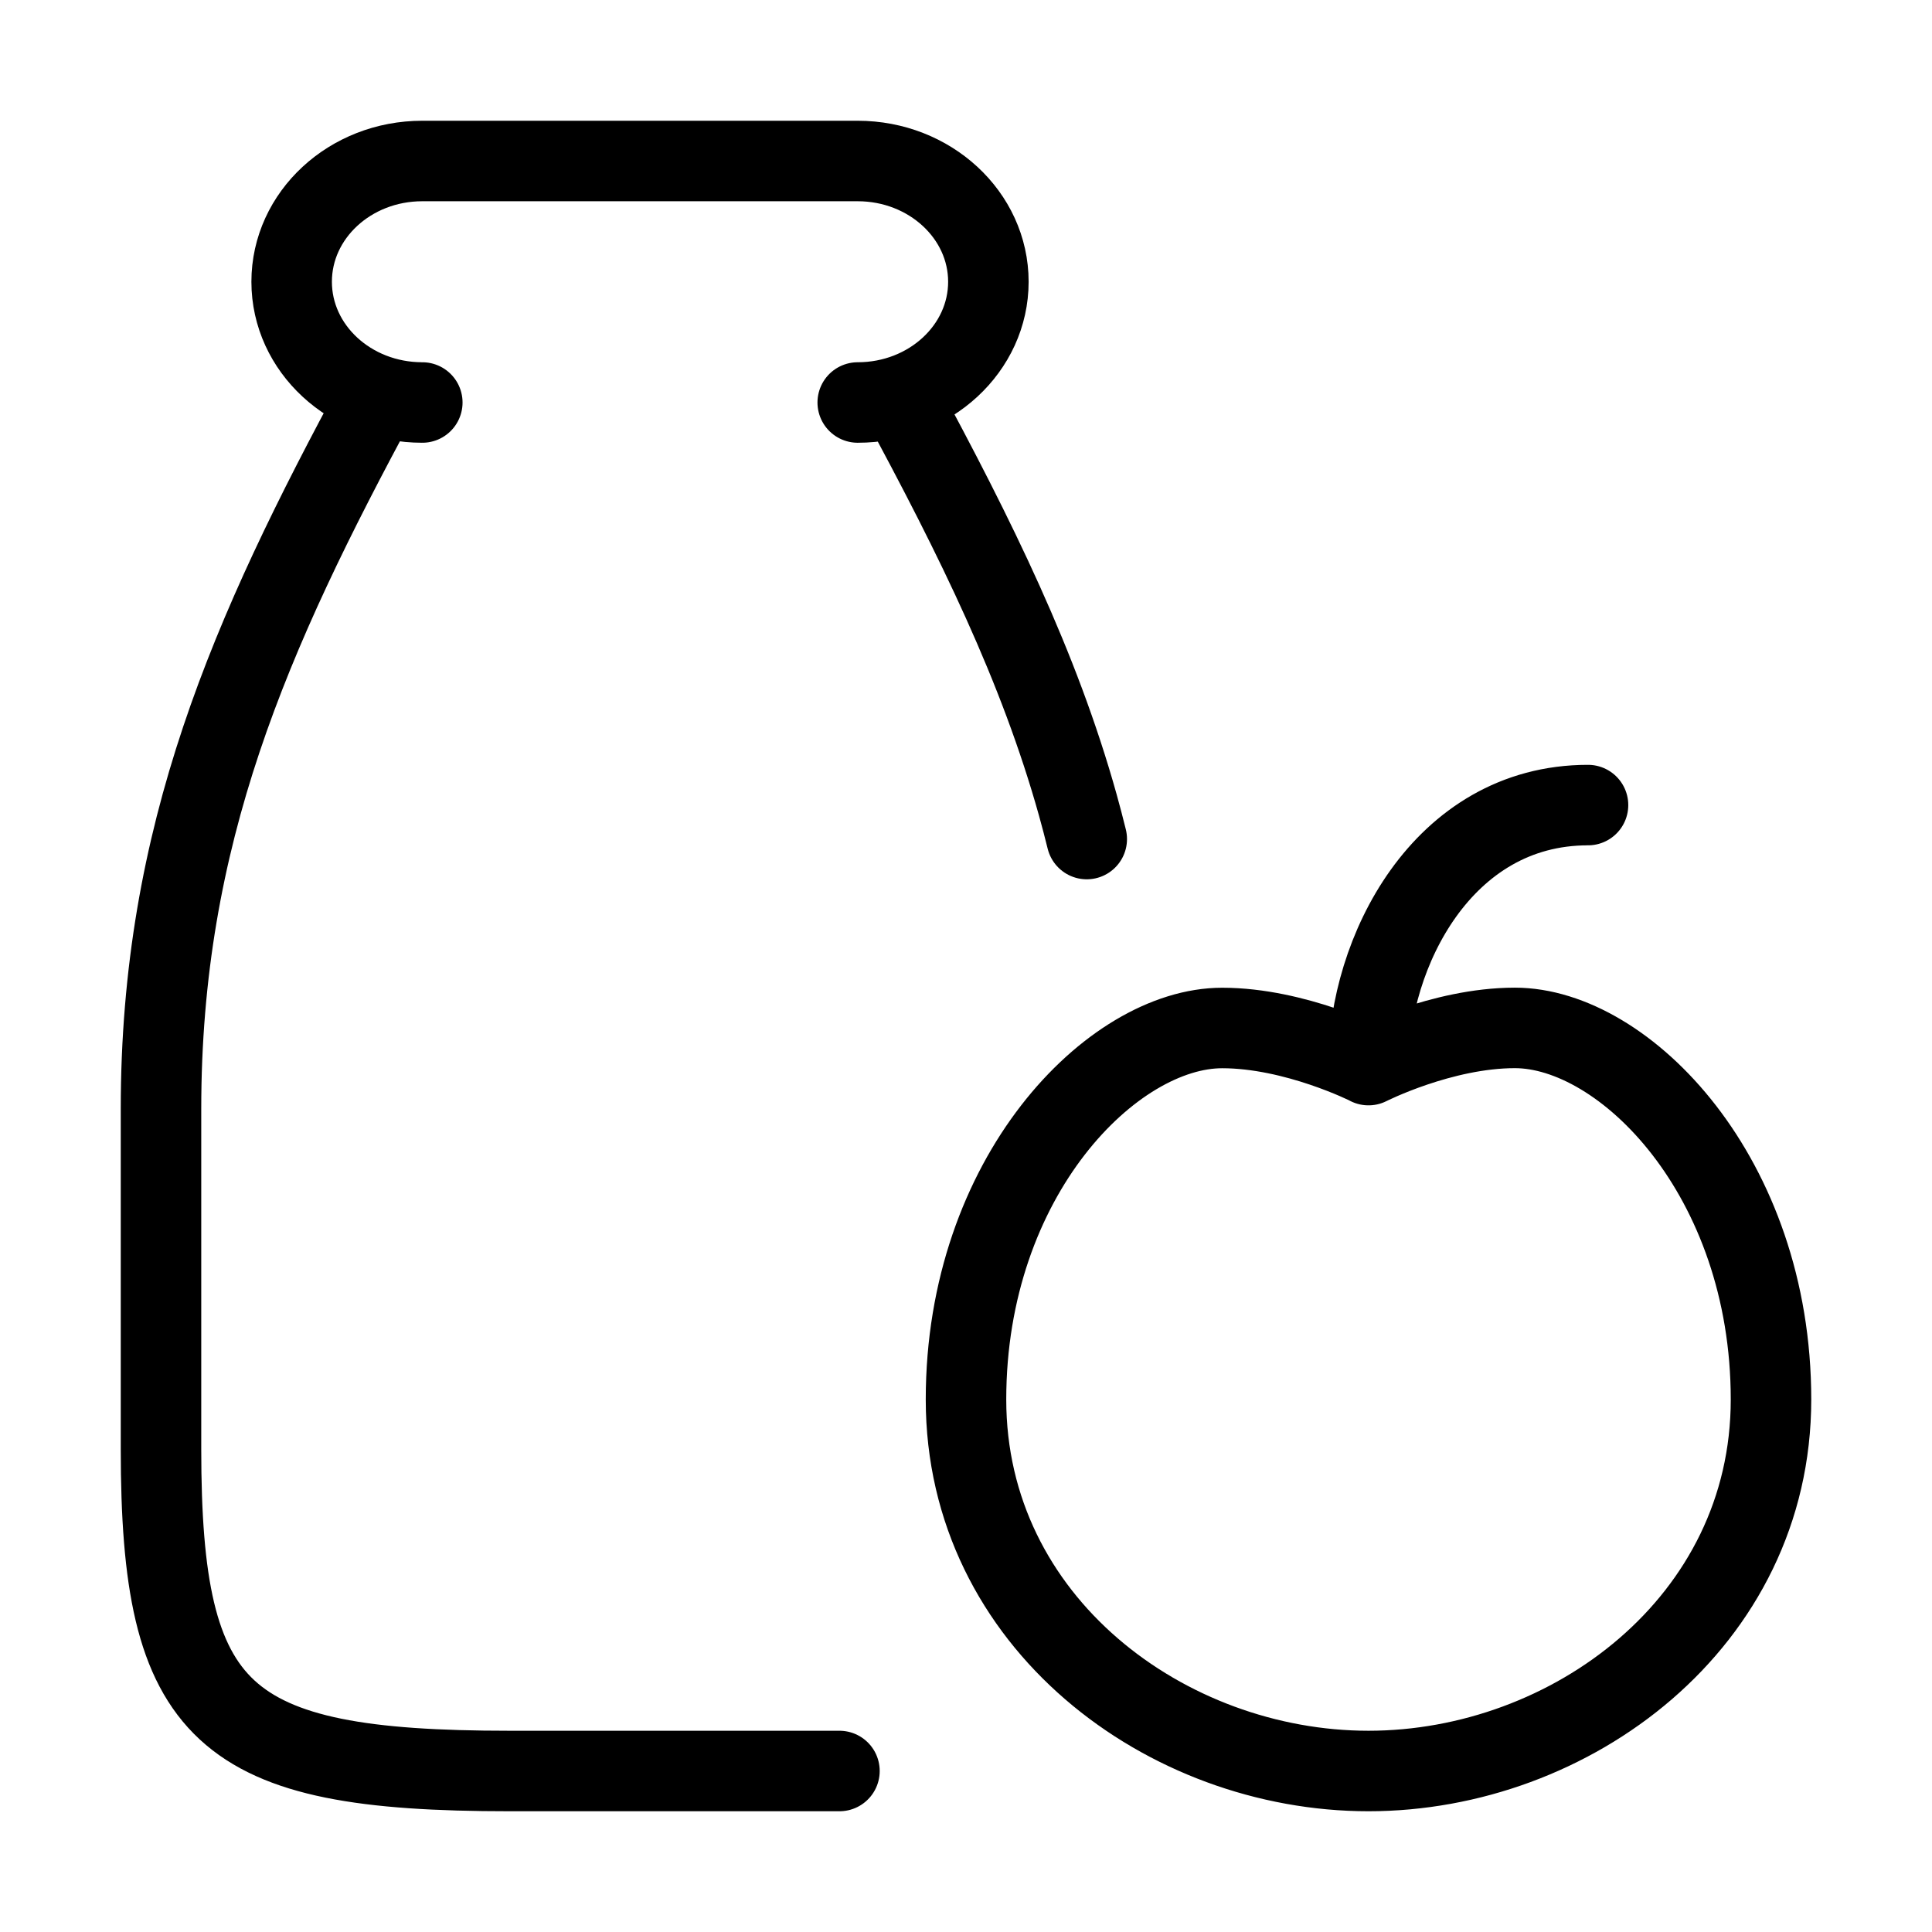
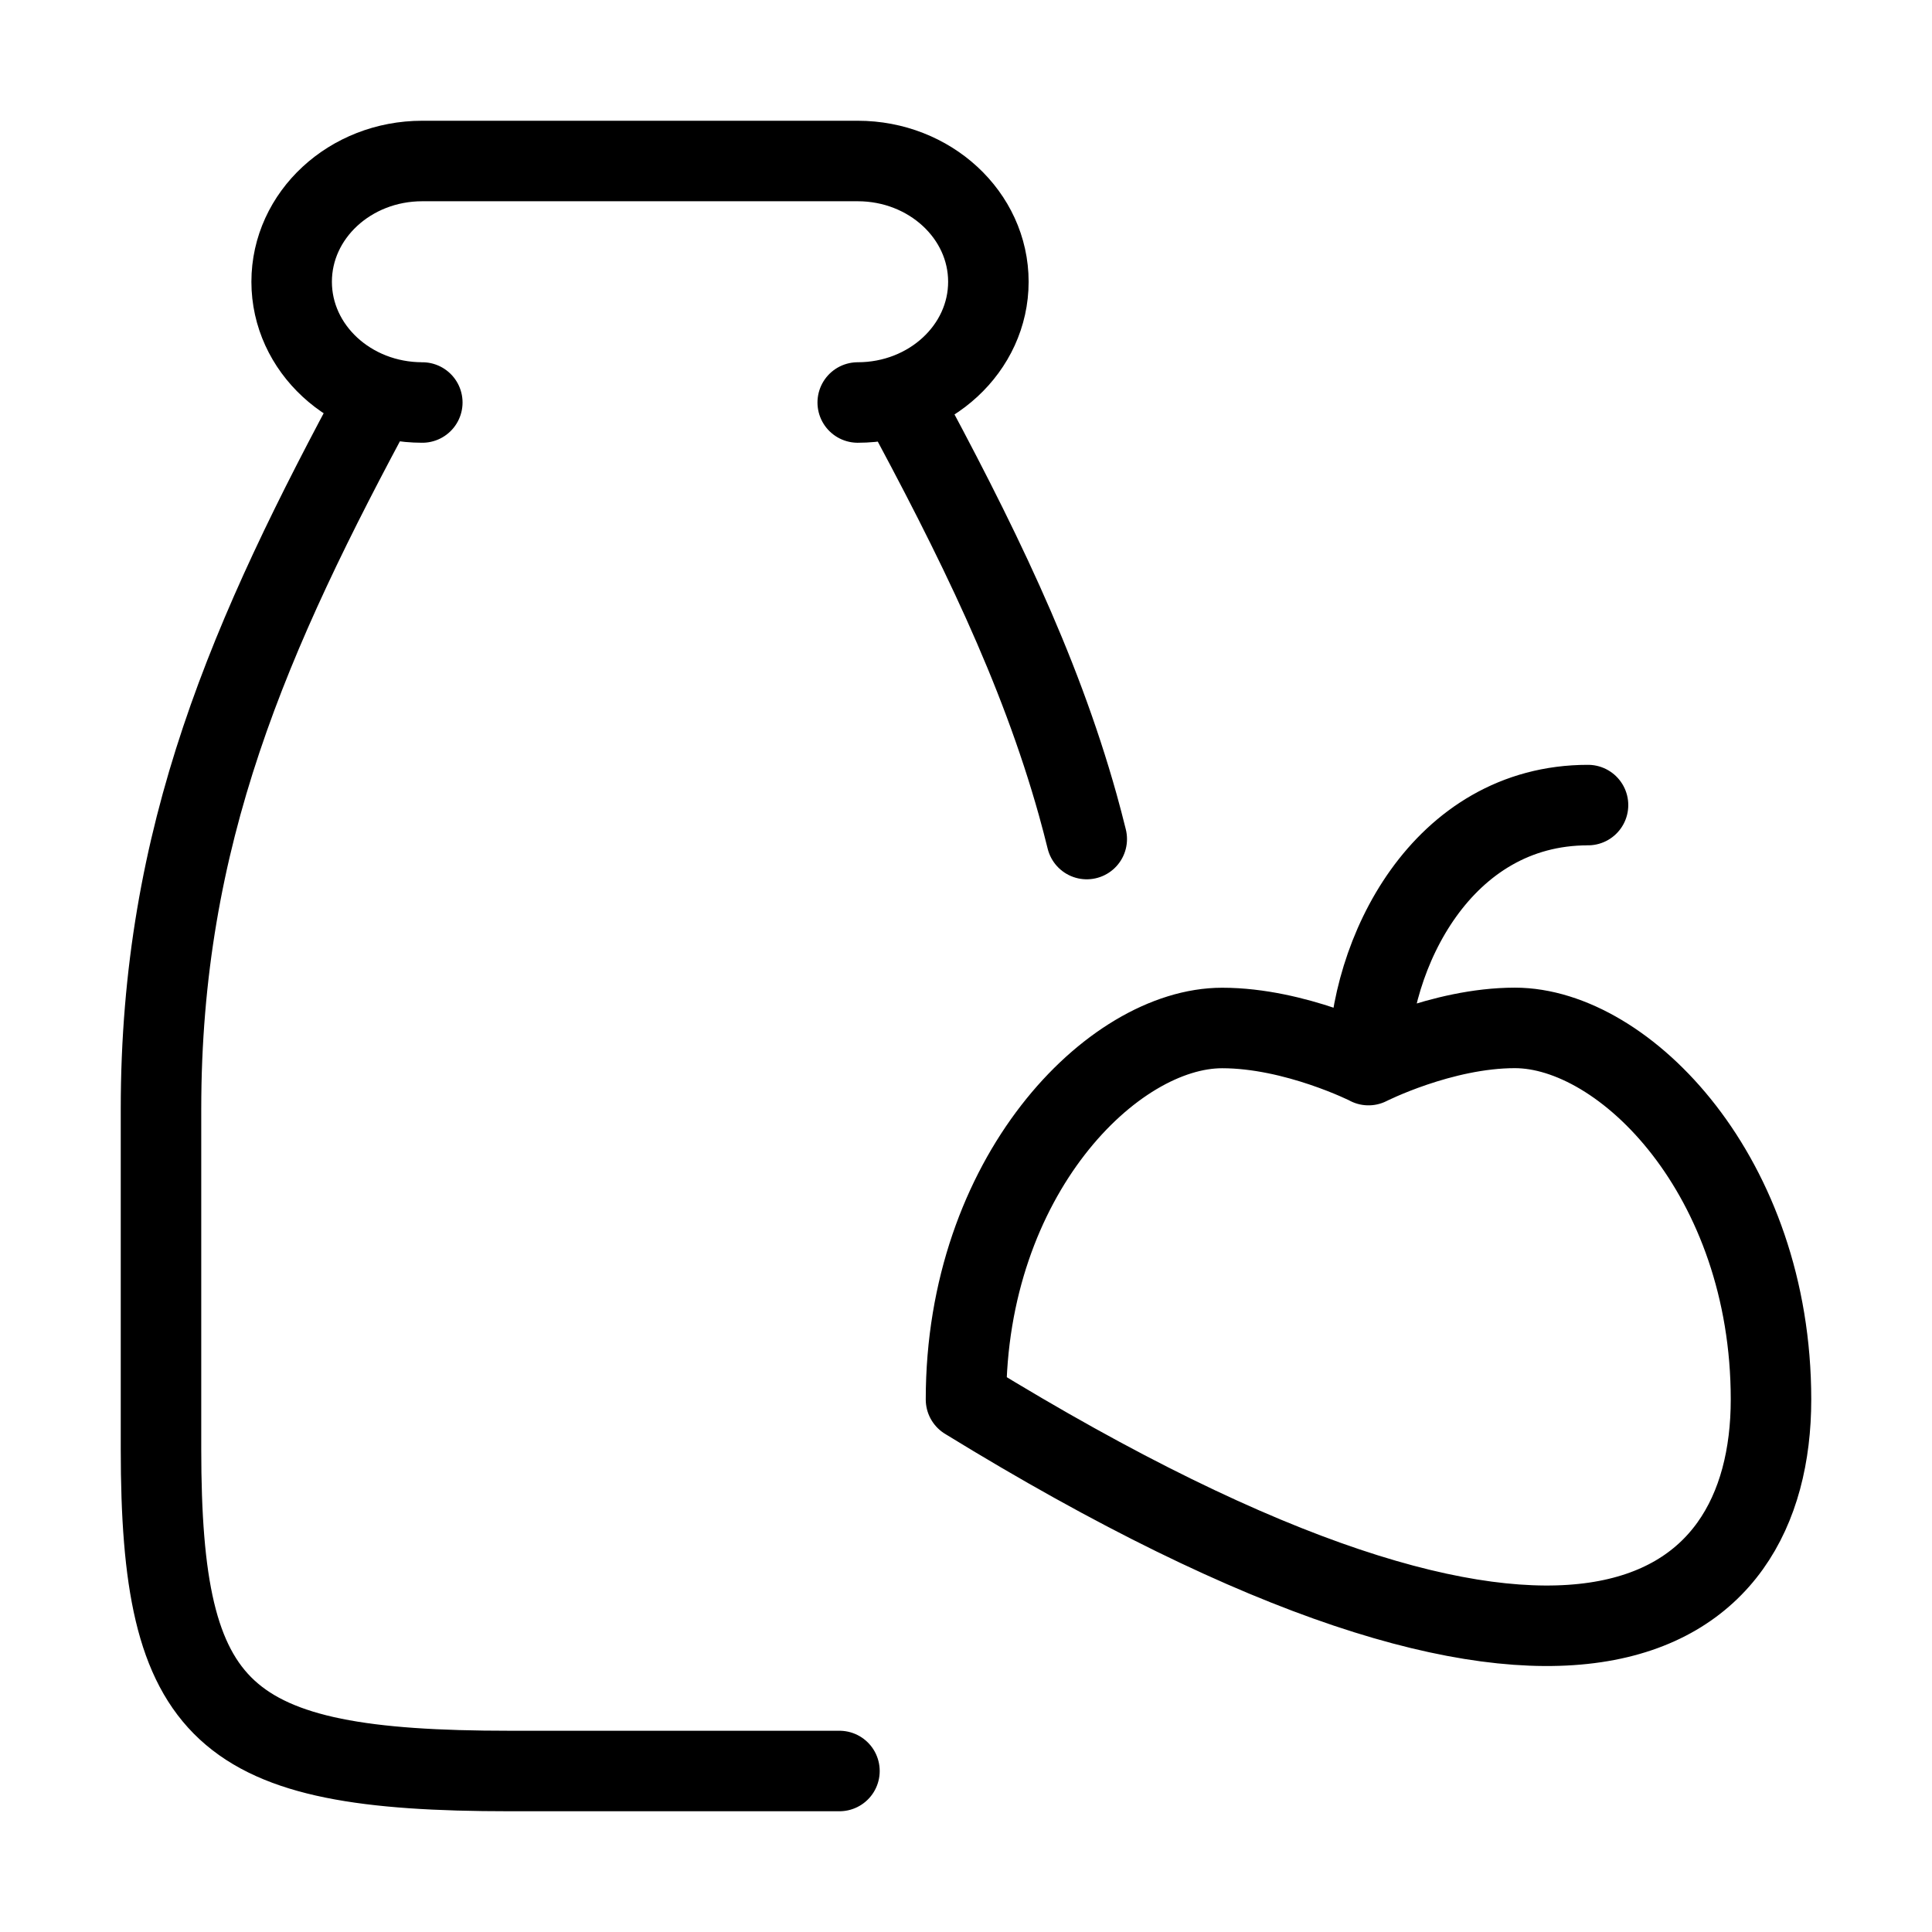
<svg xmlns="http://www.w3.org/2000/svg" width="24" height="24" viewBox="0 0 24 24" fill="none">
-   <path d="M17 13.23C17 13.23 16.09 12.77 15.182 12.77C13.818 12.77 12 14.615 12 17.385C12 20.154 14.49 22 17 22C19.51 22 22 20.154 22 17.385C22 14.616 20.182 12.769 18.818 12.769C17.909 12.769 17 13.231 17 13.231C17 11.847 17.91 10.001 19.727 10.001M10.655 5C11.551 5 12.278 4.328 12.278 3.5C12.278 2.672 11.55 2 10.655 2H5.245C4.349 2 3.623 2.672 3.623 3.5C3.623 4.328 4.349 5 5.246 5M11.169 4.923C12.125 6.689 12.909 8.283 13.389 10C13.428 10.14 13.465 10.281 13.5 10.423M10.428 22H6.328C2.747 22 2 21.31 2 18V13.777C2 10.377 3.098 7.886 4.705 4.915" stroke="black" stroke-linecap="round" stroke-linejoin="round" />
+   <path d="M17 13.23C17 13.23 16.09 12.77 15.182 12.77C13.818 12.77 12 14.615 12 17.385C19.51 22 22 20.154 22 17.385C22 14.616 20.182 12.769 18.818 12.769C17.909 12.769 17 13.231 17 13.231C17 11.847 17.91 10.001 19.727 10.001M10.655 5C11.551 5 12.278 4.328 12.278 3.5C12.278 2.672 11.55 2 10.655 2H5.245C4.349 2 3.623 2.672 3.623 3.5C3.623 4.328 4.349 5 5.246 5M11.169 4.923C12.125 6.689 12.909 8.283 13.389 10C13.428 10.14 13.465 10.281 13.5 10.423M10.428 22H6.328C2.747 22 2 21.31 2 18V13.777C2 10.377 3.098 7.886 4.705 4.915" stroke="black" stroke-linecap="round" stroke-linejoin="round" />
</svg>